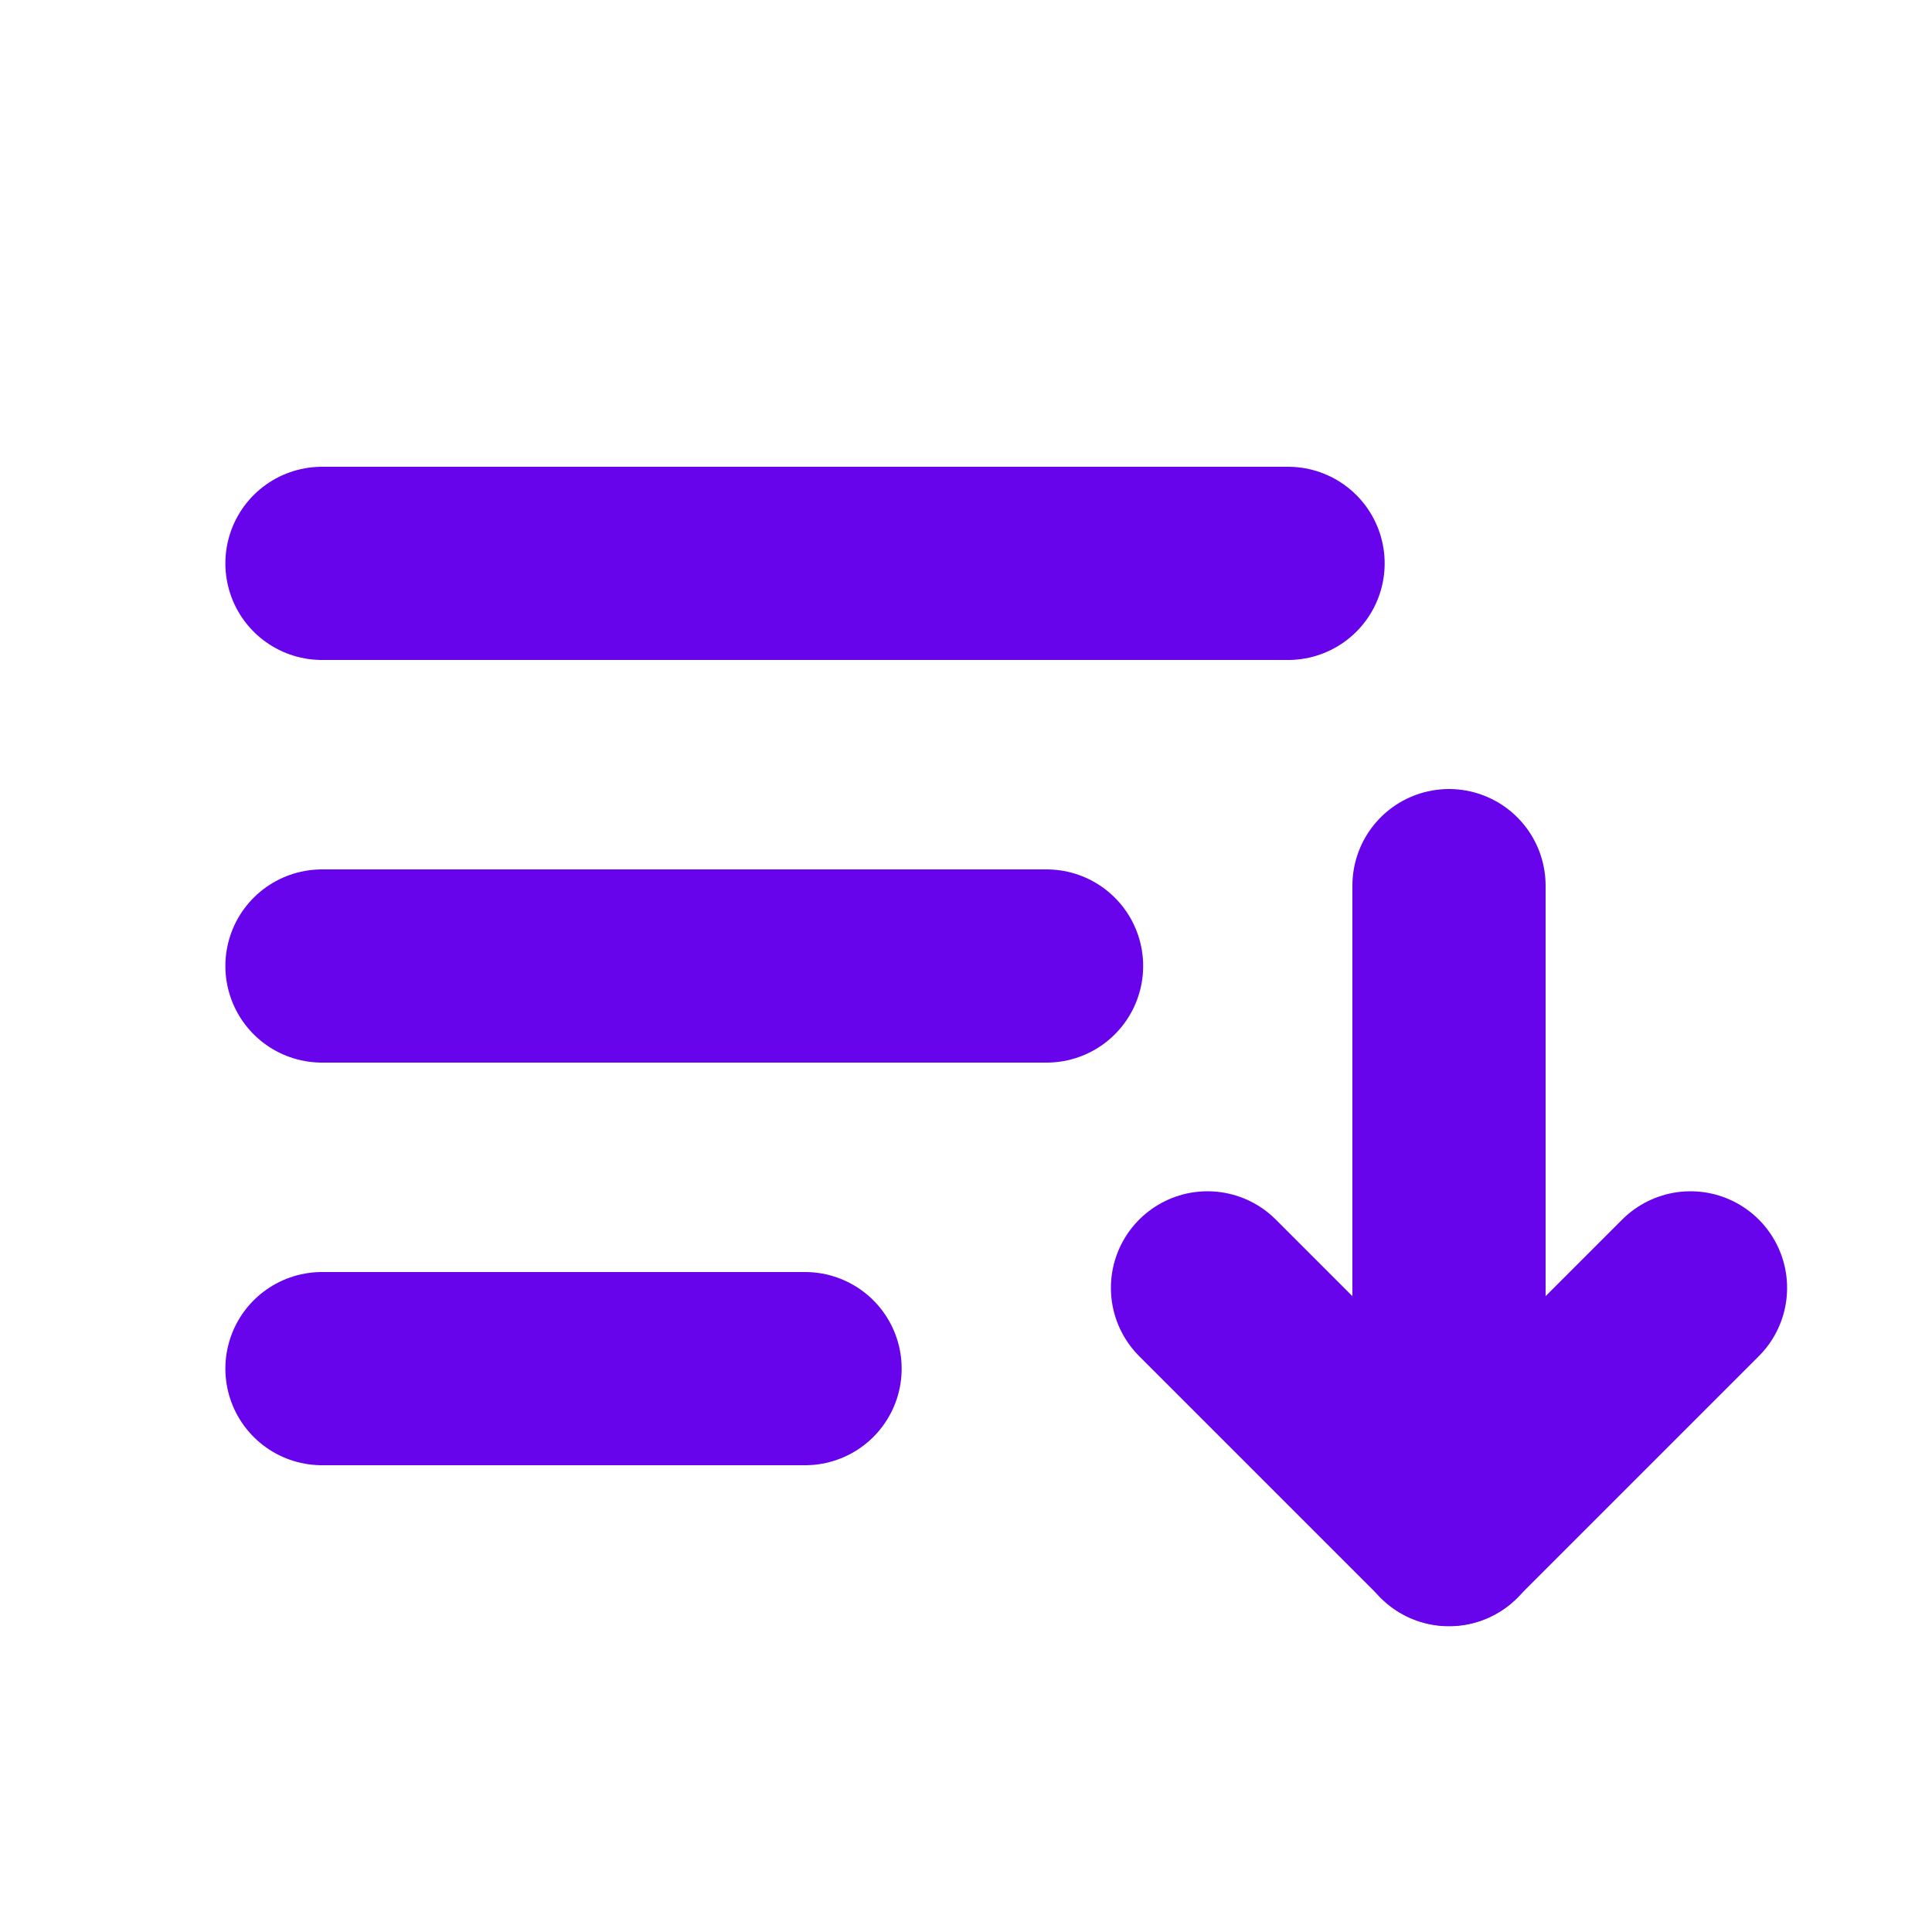
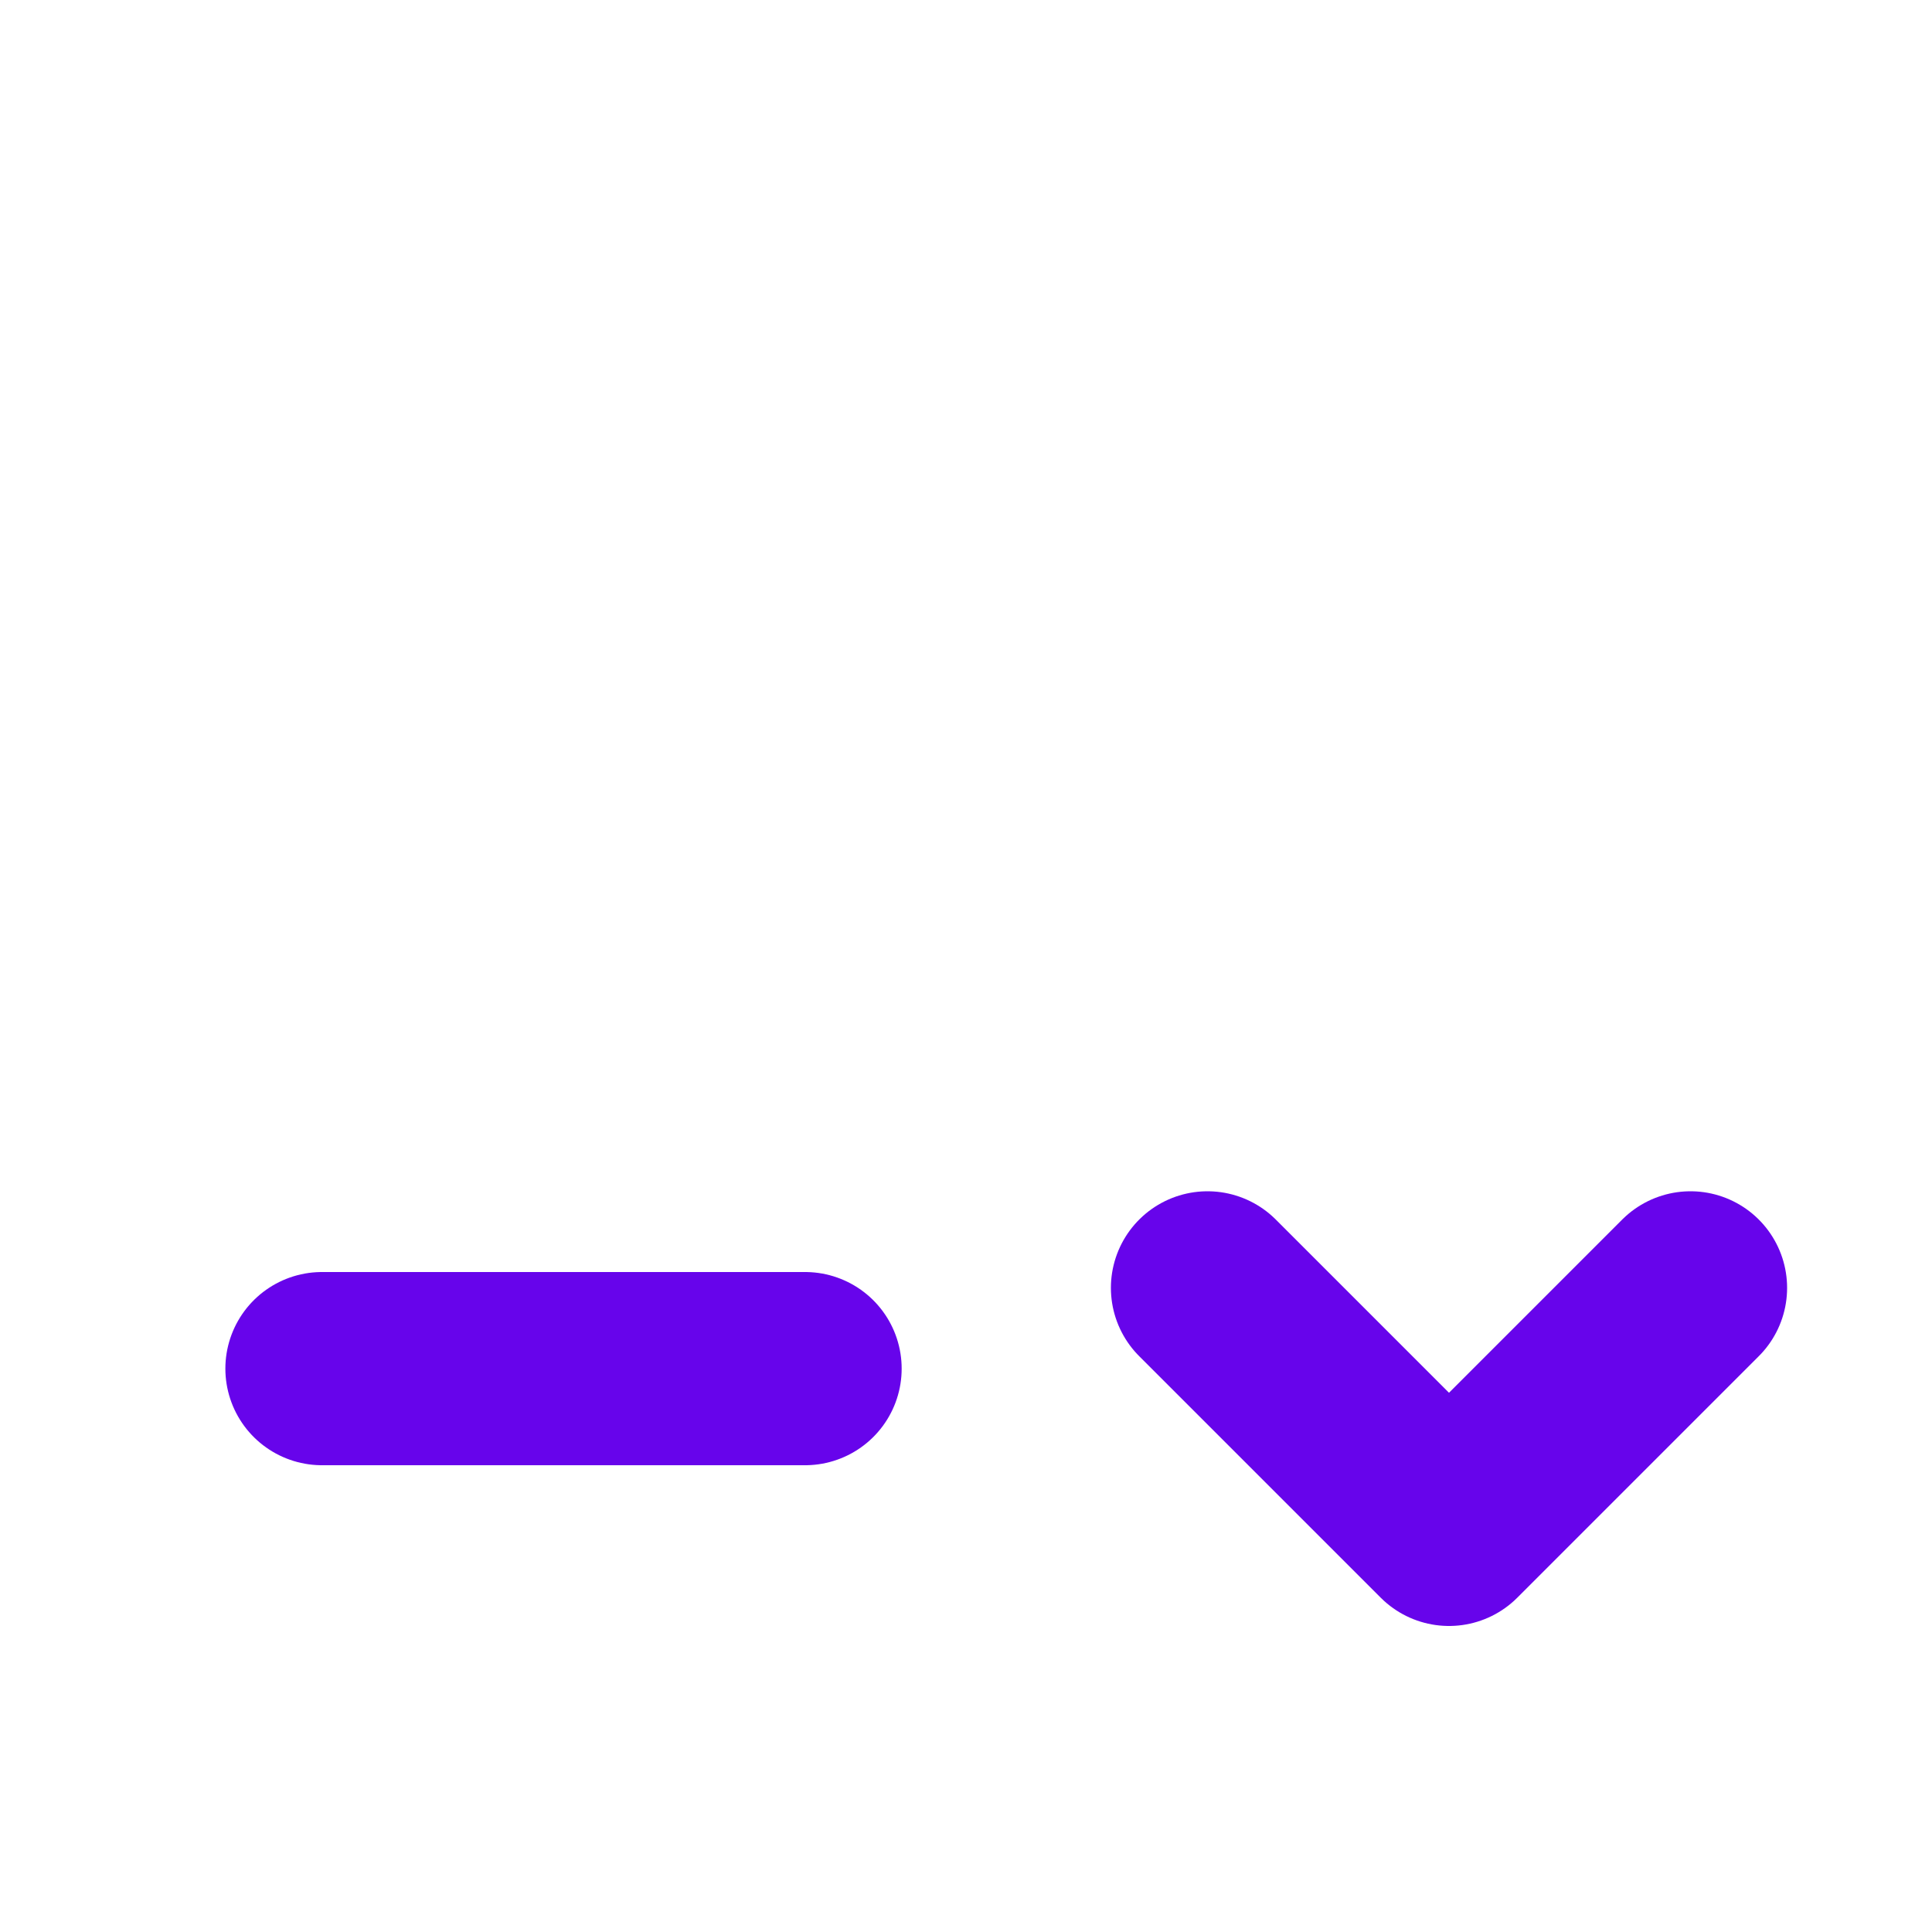
<svg xmlns="http://www.w3.org/2000/svg" width="20" height="20" viewBox="0 0 20 20" fill="none">
  <path d="M3.333 14.168H8.334" stroke="#6704EB" stroke-width="2" stroke-linecap="round" stroke-linejoin="round" />
-   <path d="M3.333 10H10.834" stroke="#6704EB" stroke-width="2" stroke-linecap="round" stroke-linejoin="round" />
-   <path d="M15 9.168L15 15.835" stroke="#6704EB" stroke-width="2" stroke-linecap="round" stroke-linejoin="round" />
  <path d="M17.5 13.332L15 15.832L12.5 13.332" stroke="#6704EB" stroke-width="2" stroke-linecap="round" stroke-linejoin="round" />
-   <path d="M3.333 5.832H13.334" stroke="#6704EB" stroke-width="2" stroke-linecap="round" stroke-linejoin="round" />
</svg>